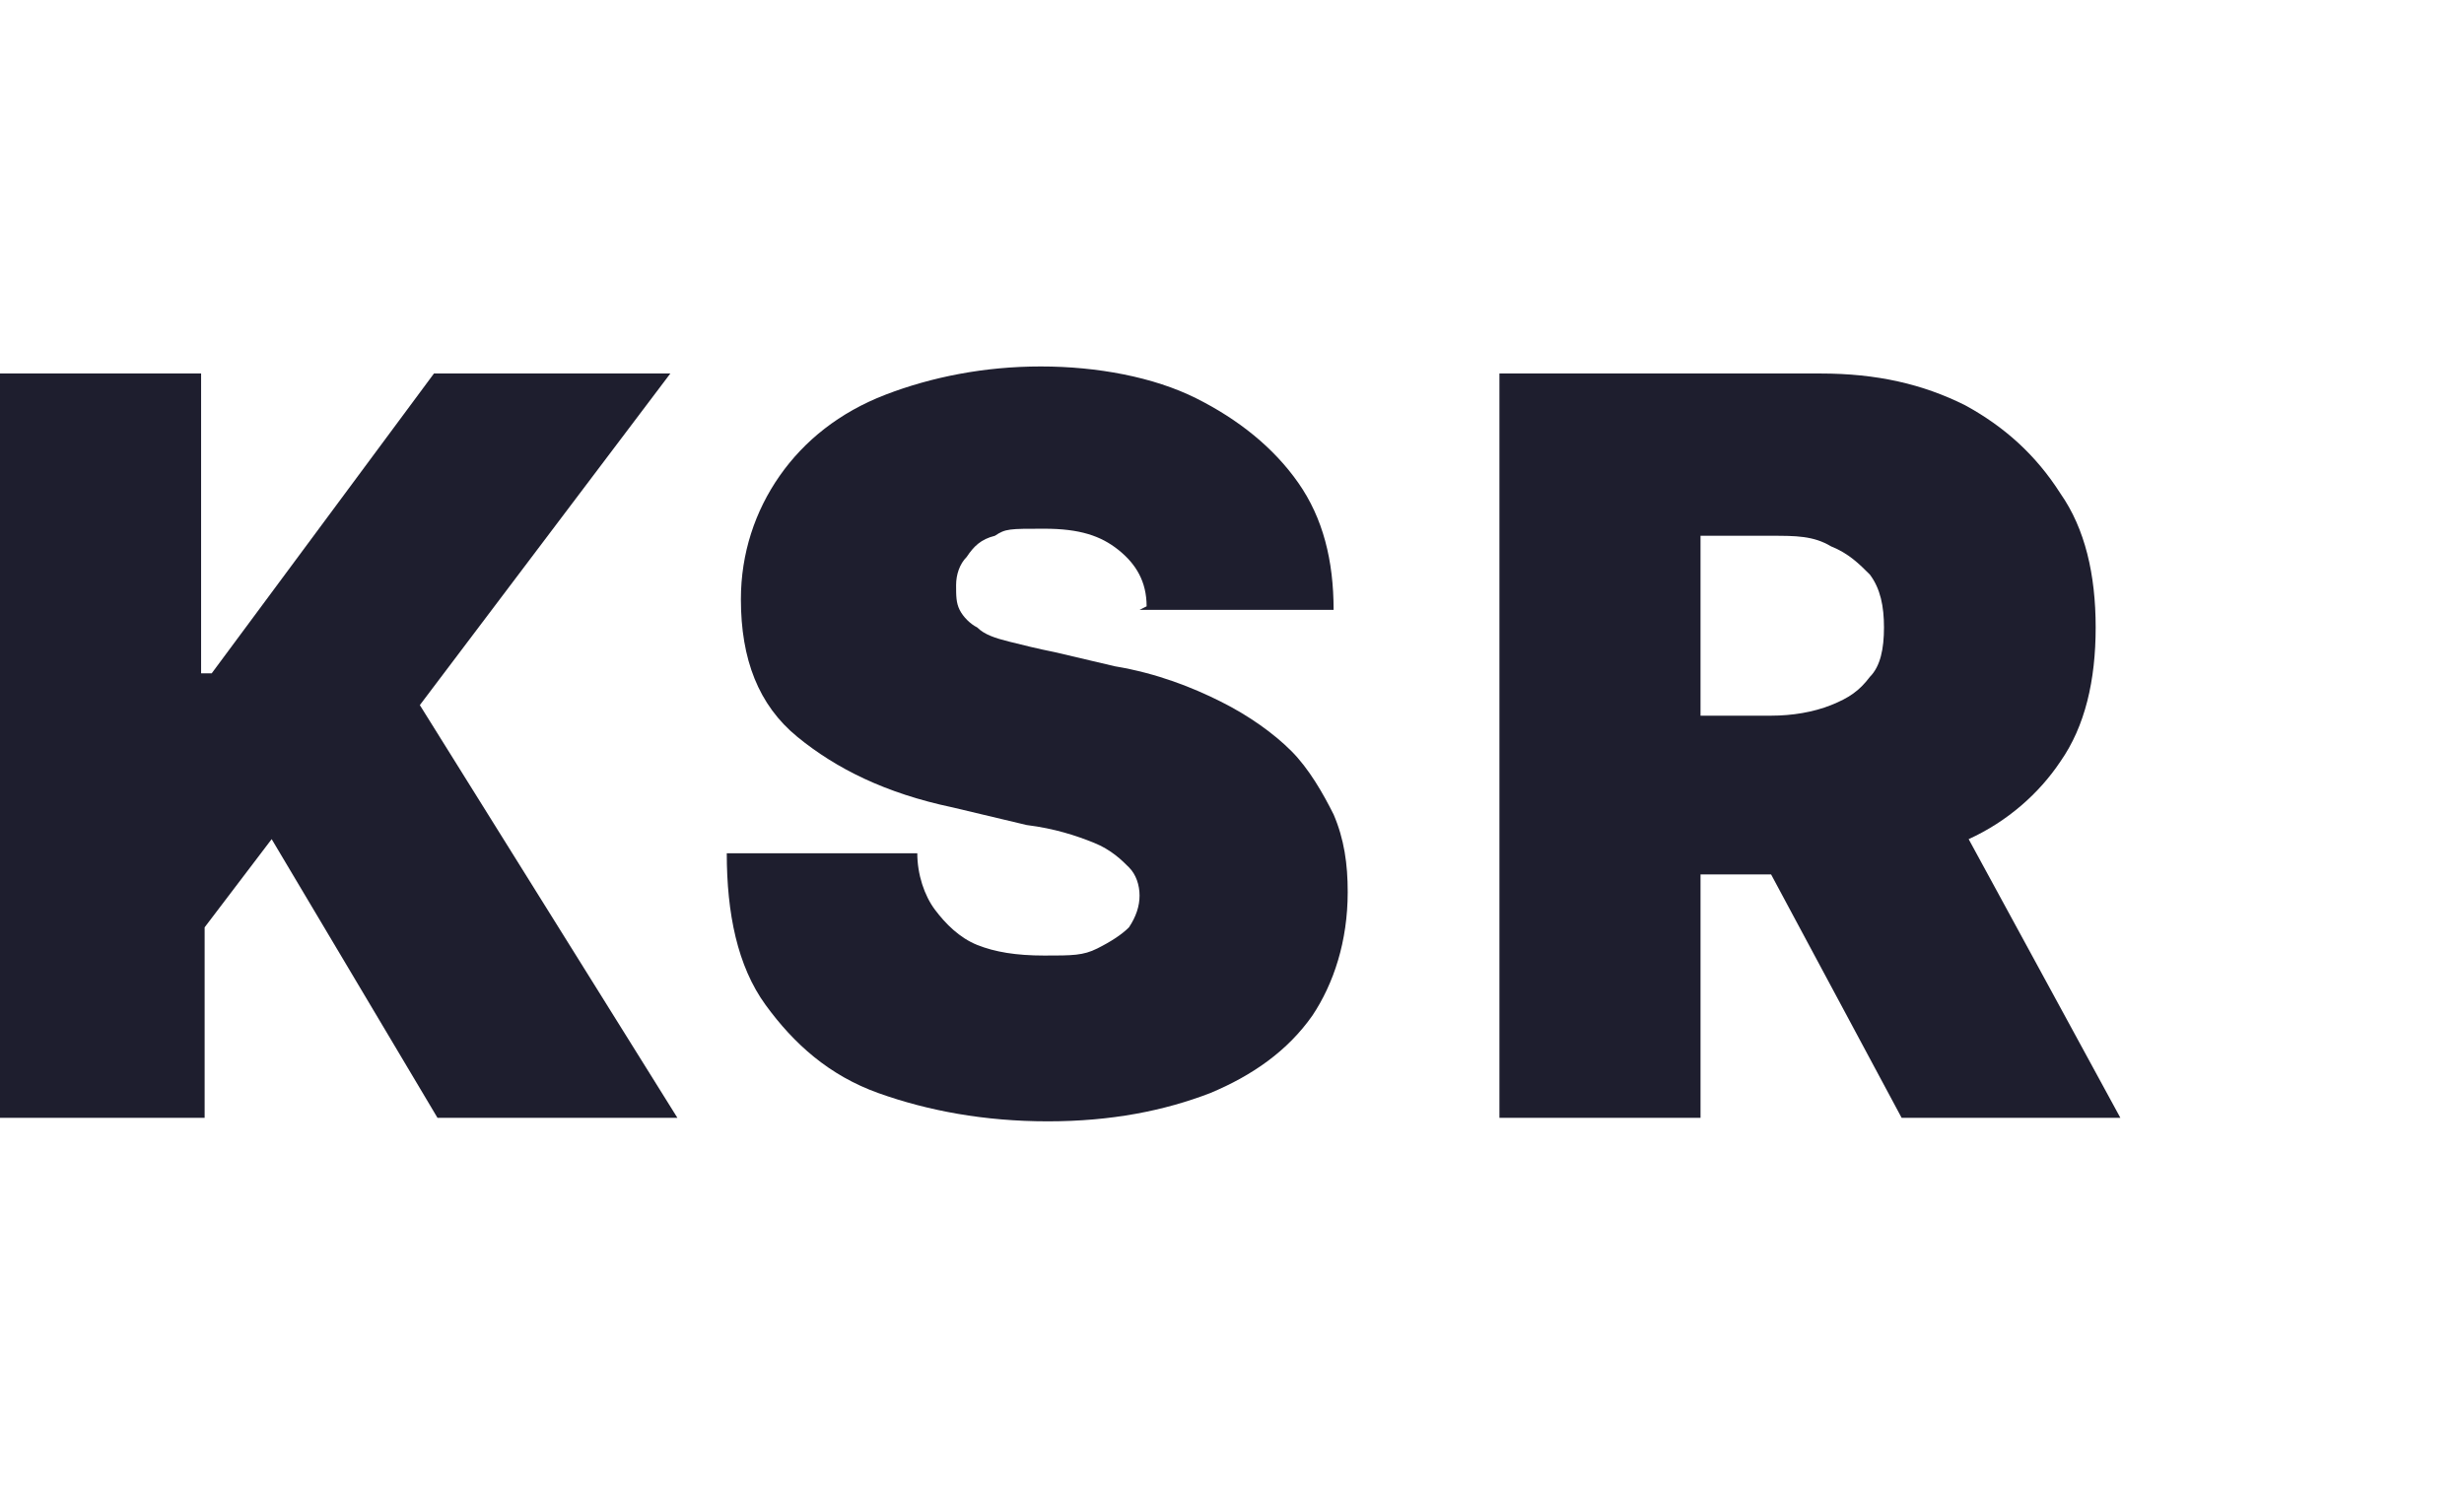
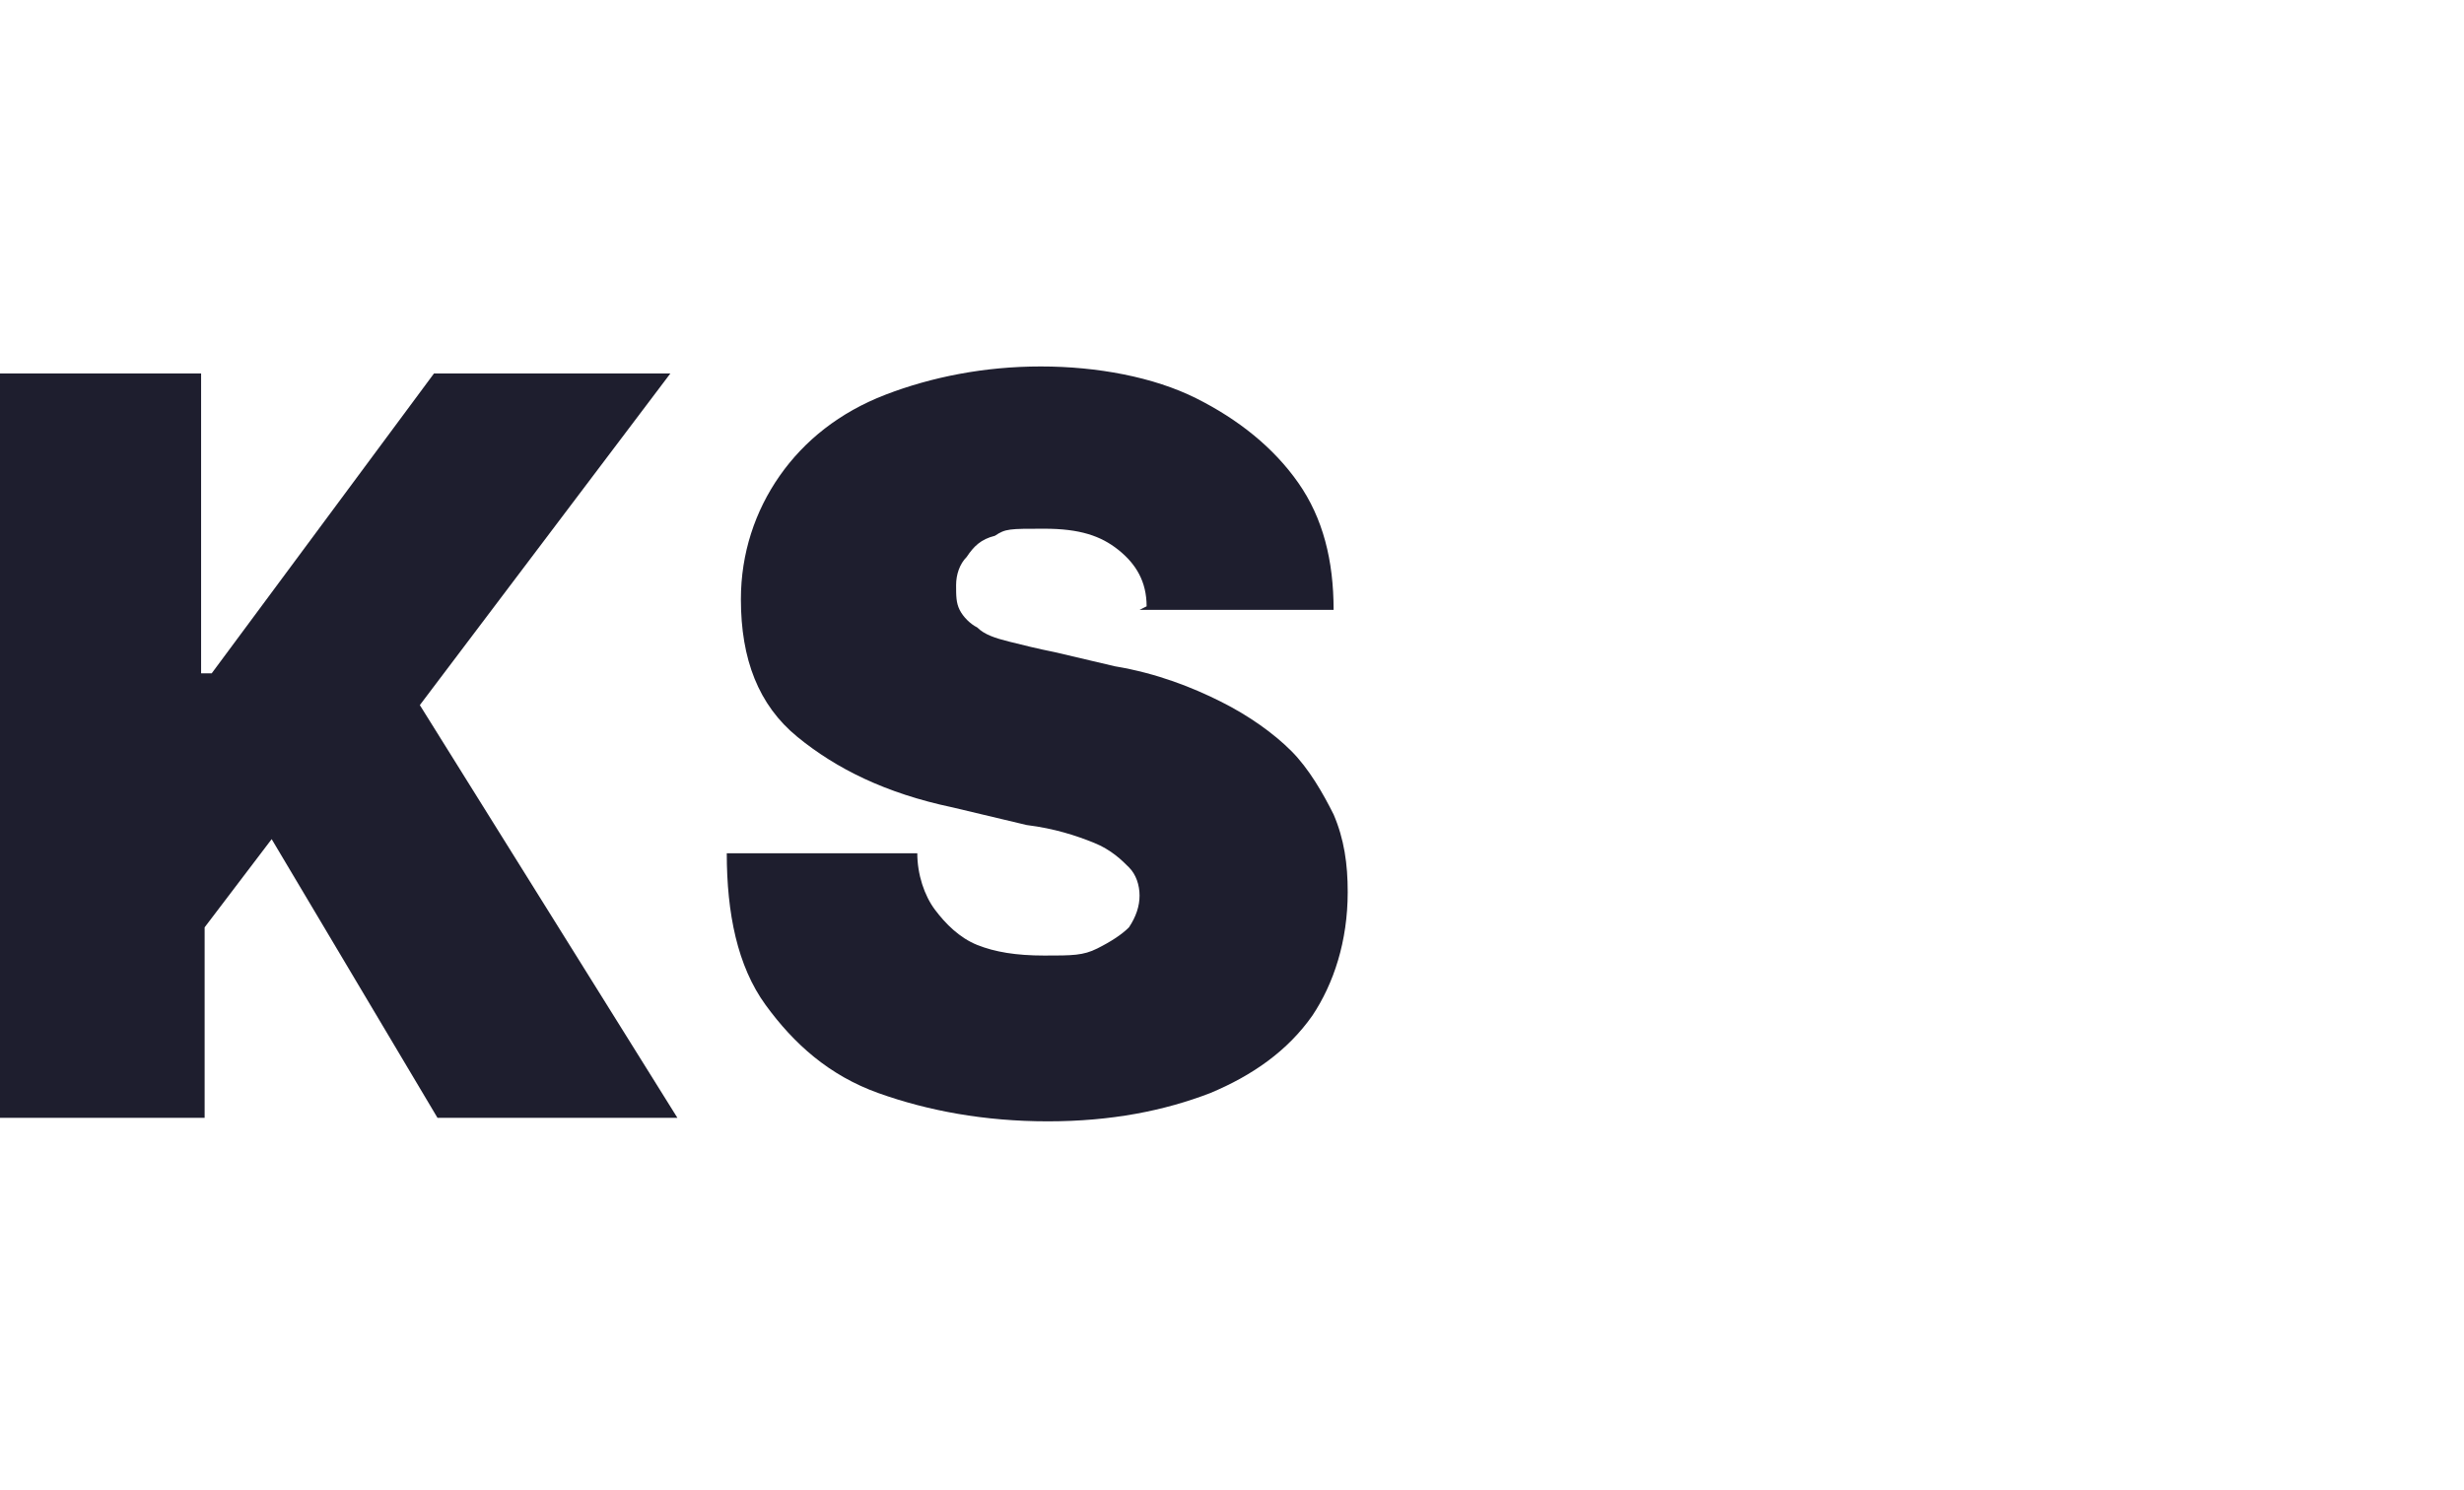
<svg xmlns="http://www.w3.org/2000/svg" width="100%" height="100%" viewBox="0 0 291 176" version="1.1" xml:space="preserve" style="fill-rule:evenodd;clip-rule:evenodd;stroke-linejoin:round;stroke-miterlimit:2;">
  <rect x="0" y="0" width="290.936" height="175.736" style="fill:#fff;fill-opacity:0;" />
  <g id="Ebene_1">
    <g>
      <path d="M-0,132.035l-0,-87.917l23.75,-0l-0,35.417l1.25,-0l26.25,-35.417l27.917,-0l-29.584,39.167l30.417,48.75l-28.333,-0l-19.584,-32.917l-7.916,10.417l-0,22.5l-24.167,-0Z" style="fill:#1e1e2e;fill-rule:nonzero;" />
      <path d="M135.417,71.618c-0,-2.917 -1.25,-5 -3.334,-6.667c-2.083,-1.666 -4.583,-2.5 -8.75,-2.5c-4.166,0 -4.583,0 -5.833,0.834c-1.667,0.416 -2.5,1.25 -3.333,2.5c-0.834,0.833 -1.25,2.083 -1.25,3.333c-0,1.25 -0,2.083 0.416,2.917c0.417,0.833 1.25,1.666 2.084,2.083c0.833,0.833 2.083,1.25 3.75,1.667c1.666,0.416 3.333,0.833 5.416,1.25l7.084,1.666c5,0.834 9.166,2.5 12.5,4.167c3.333,1.667 6.25,3.75 8.333,5.833c2.083,2.084 3.75,5 5,7.5c1.25,2.917 1.667,5.834 1.667,9.167c-0,5.833 -1.667,10.833 -4.167,14.583c-2.917,4.167 -7.083,7.084 -12.083,9.167c-5.417,2.083 -11.667,3.333 -19.167,3.333c-7.5,0 -14.167,-1.25 -20,-3.333c-5.833,-2.083 -10,-5.833 -13.333,-10.417c-3.334,-4.583 -4.584,-10.833 -4.584,-17.916l22.5,-0c0,2.5 0.834,5 2.084,6.666c1.25,1.667 2.916,3.334 5,4.167c2.083,0.833 4.583,1.25 7.916,1.25c3.334,-0 4.584,-0 6.25,-0.833c1.667,-0.834 2.917,-1.667 3.75,-2.5c0.834,-1.25 1.25,-2.5 1.25,-3.75c0,-1.25 -0.416,-2.5 -1.25,-3.334c-0.833,-0.833 -2.083,-2.083 -4.166,-2.916c-2.084,-0.834 -4.584,-1.667 -7.917,-2.084l-8.75,-2.083c-7.917,-1.667 -13.75,-4.583 -18.333,-8.333c-4.584,-3.75 -6.667,-9.167 -6.667,-16.25c-0,-5.417 1.667,-10.417 4.583,-14.584c2.917,-4.166 7.084,-7.5 12.5,-9.583c5.417,-2.083 11.667,-3.333 18.334,-3.333c6.666,-0 13.333,1.25 18.333,3.75c5,2.5 9.167,5.833 12.083,10c2.917,4.166 4.167,9.166 4.167,15l-22.917,-0l0.834,-0.417Z" style="fill:#1e1e2e;fill-rule:nonzero;" />
-       <path d="M224.583,132.035l25.834,-0l-17.917,-32.917c4.583,-2.083 8.333,-5.417 10.833,-9.167c2.917,-4.166 4.167,-9.583 4.167,-15.833c-0,-6.25 -1.25,-11.667 -4.167,-15.833c-2.916,-4.584 -6.666,-7.917 -11.25,-10.417c-5,-2.5 -10.416,-3.75 -17.083,-3.75l-37.917,-0l0,87.917l23.75,-0l0,-28.75l8.334,-0l15.416,28.75Zm-23.75,-68.75l8.334,-0c2.916,-0 5,-0 7.083,1.25c2.083,0.833 3.333,2.083 4.583,3.333c1.25,1.667 1.667,3.75 1.667,6.25c-0,2.5 -0.417,4.583 -1.667,5.833c-1.25,1.667 -2.5,2.5 -4.583,3.334c-2.083,0.833 -4.583,1.25 -7.083,1.25l-8.334,-0l0,-21.25Z" style="fill:#1e1e2e;fill-rule:nonzero;" />
    </g>
  </g>
</svg>